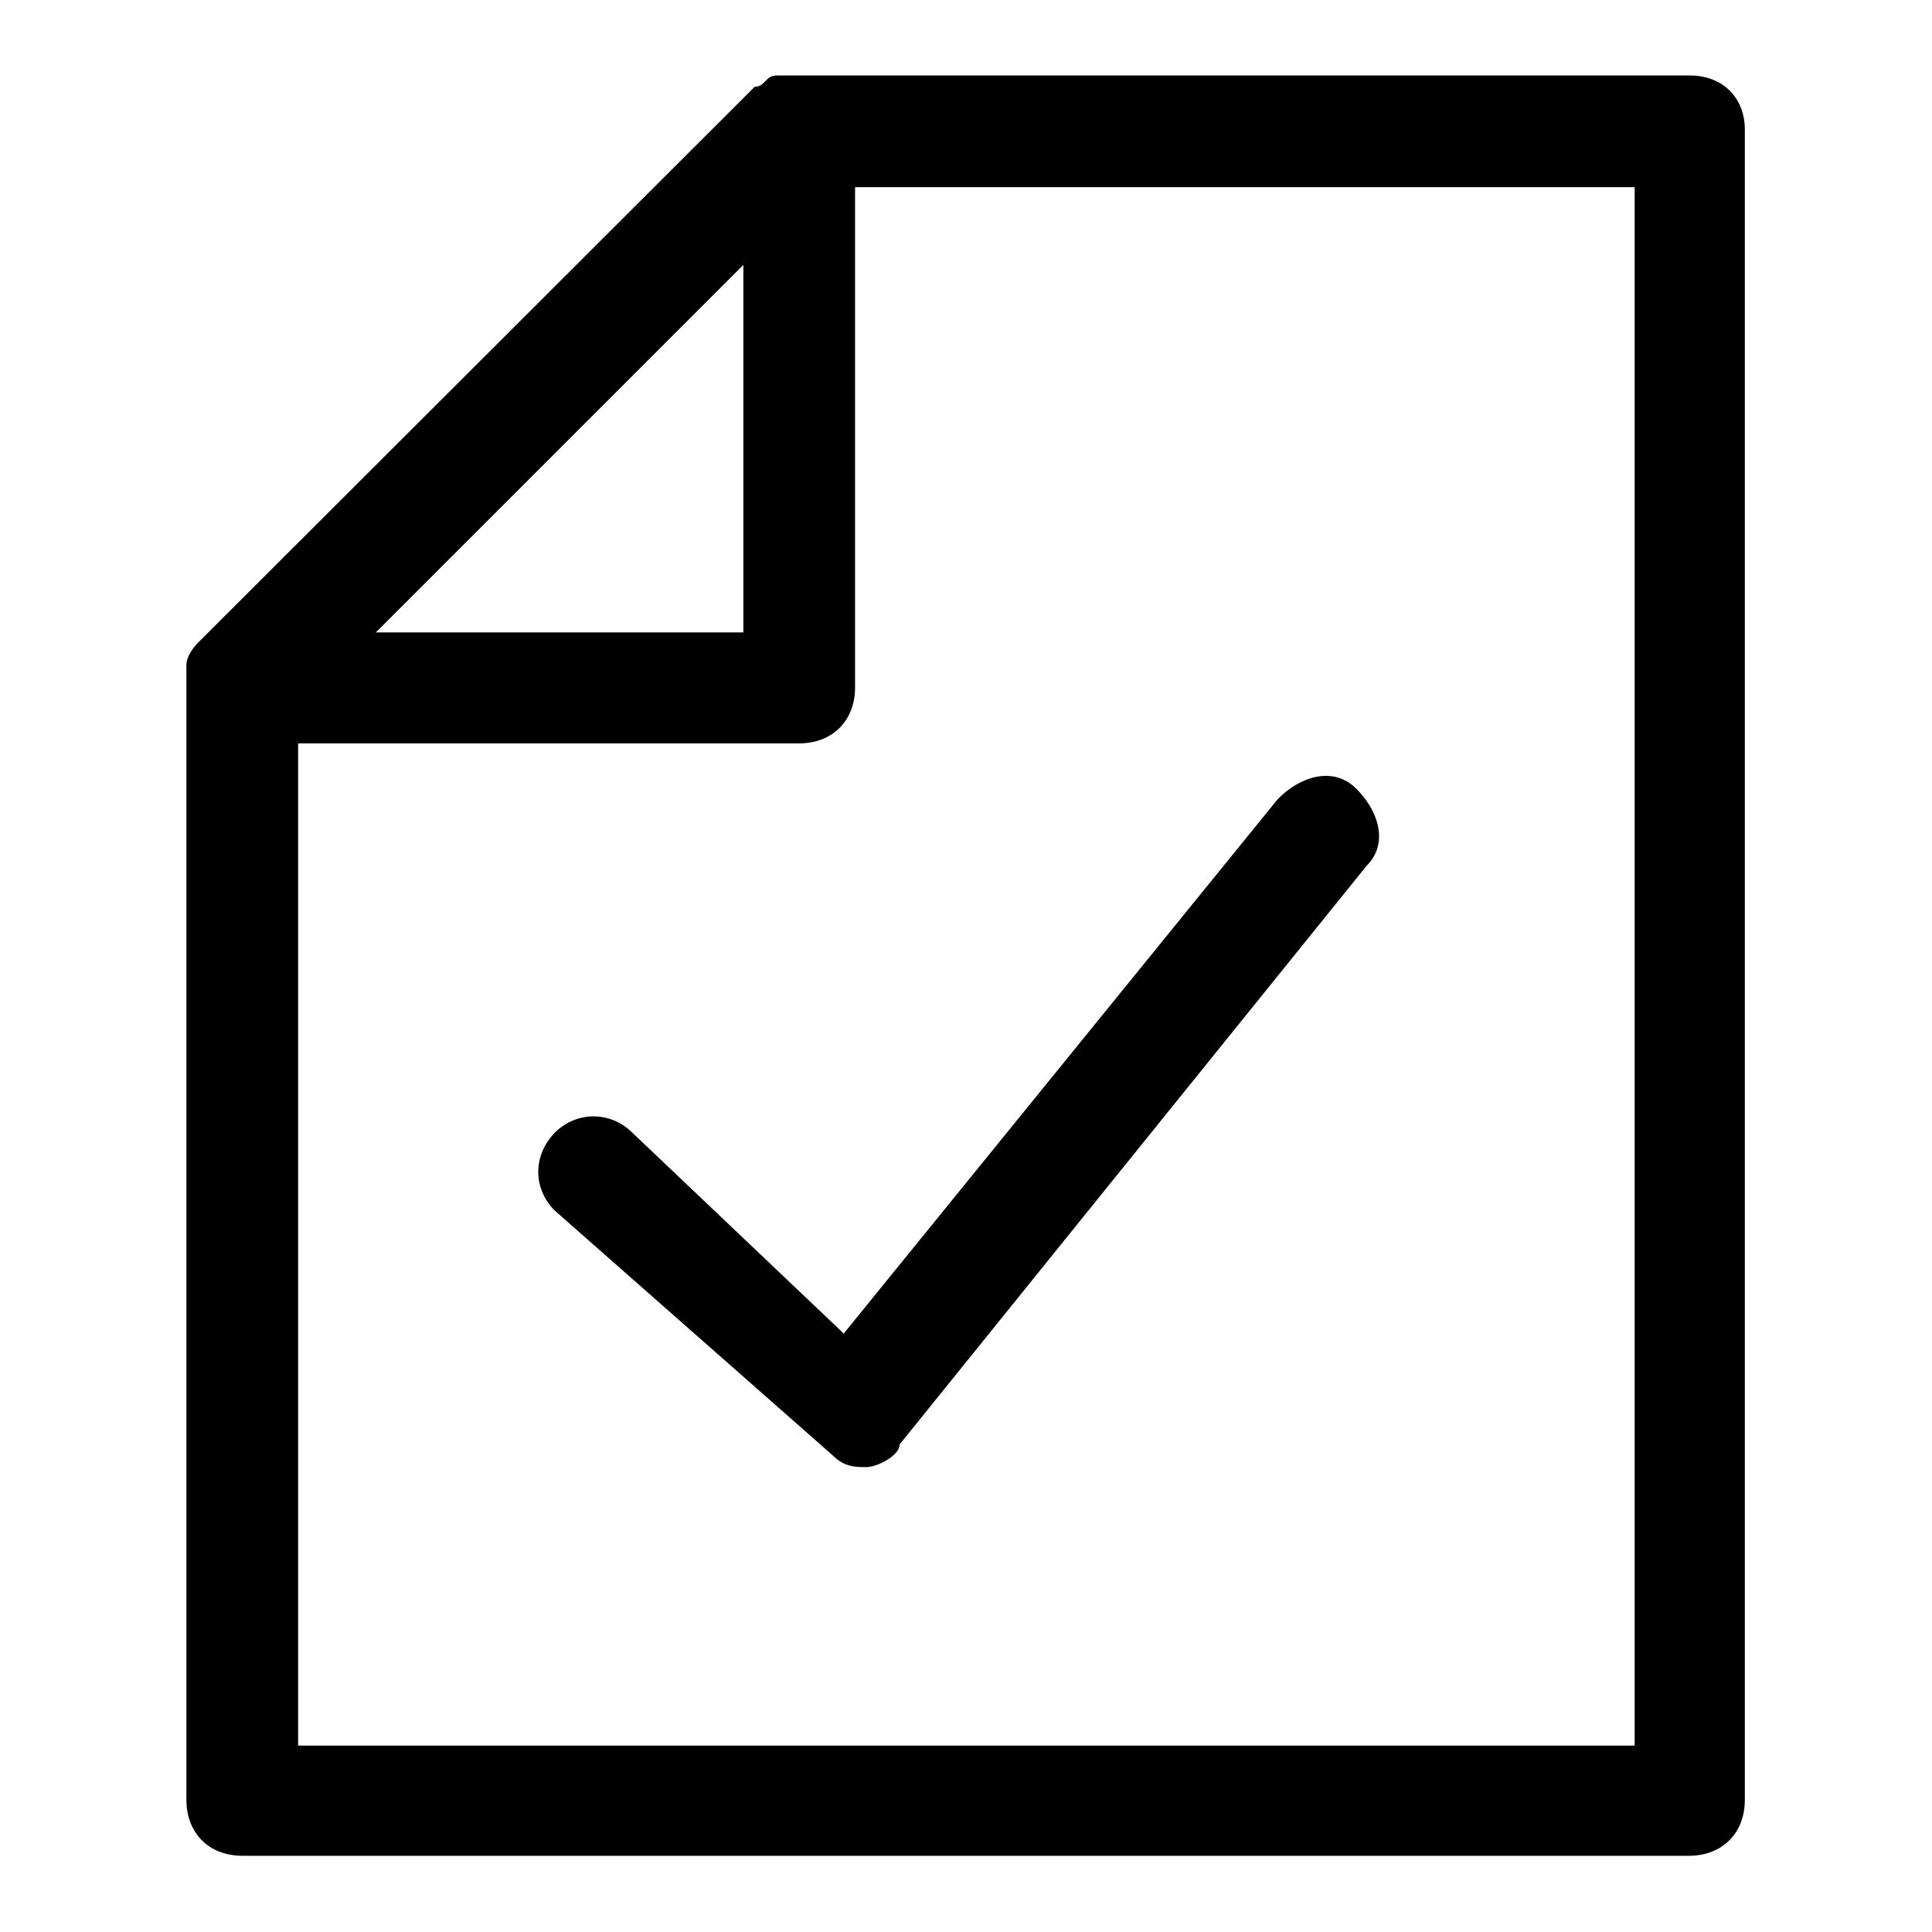
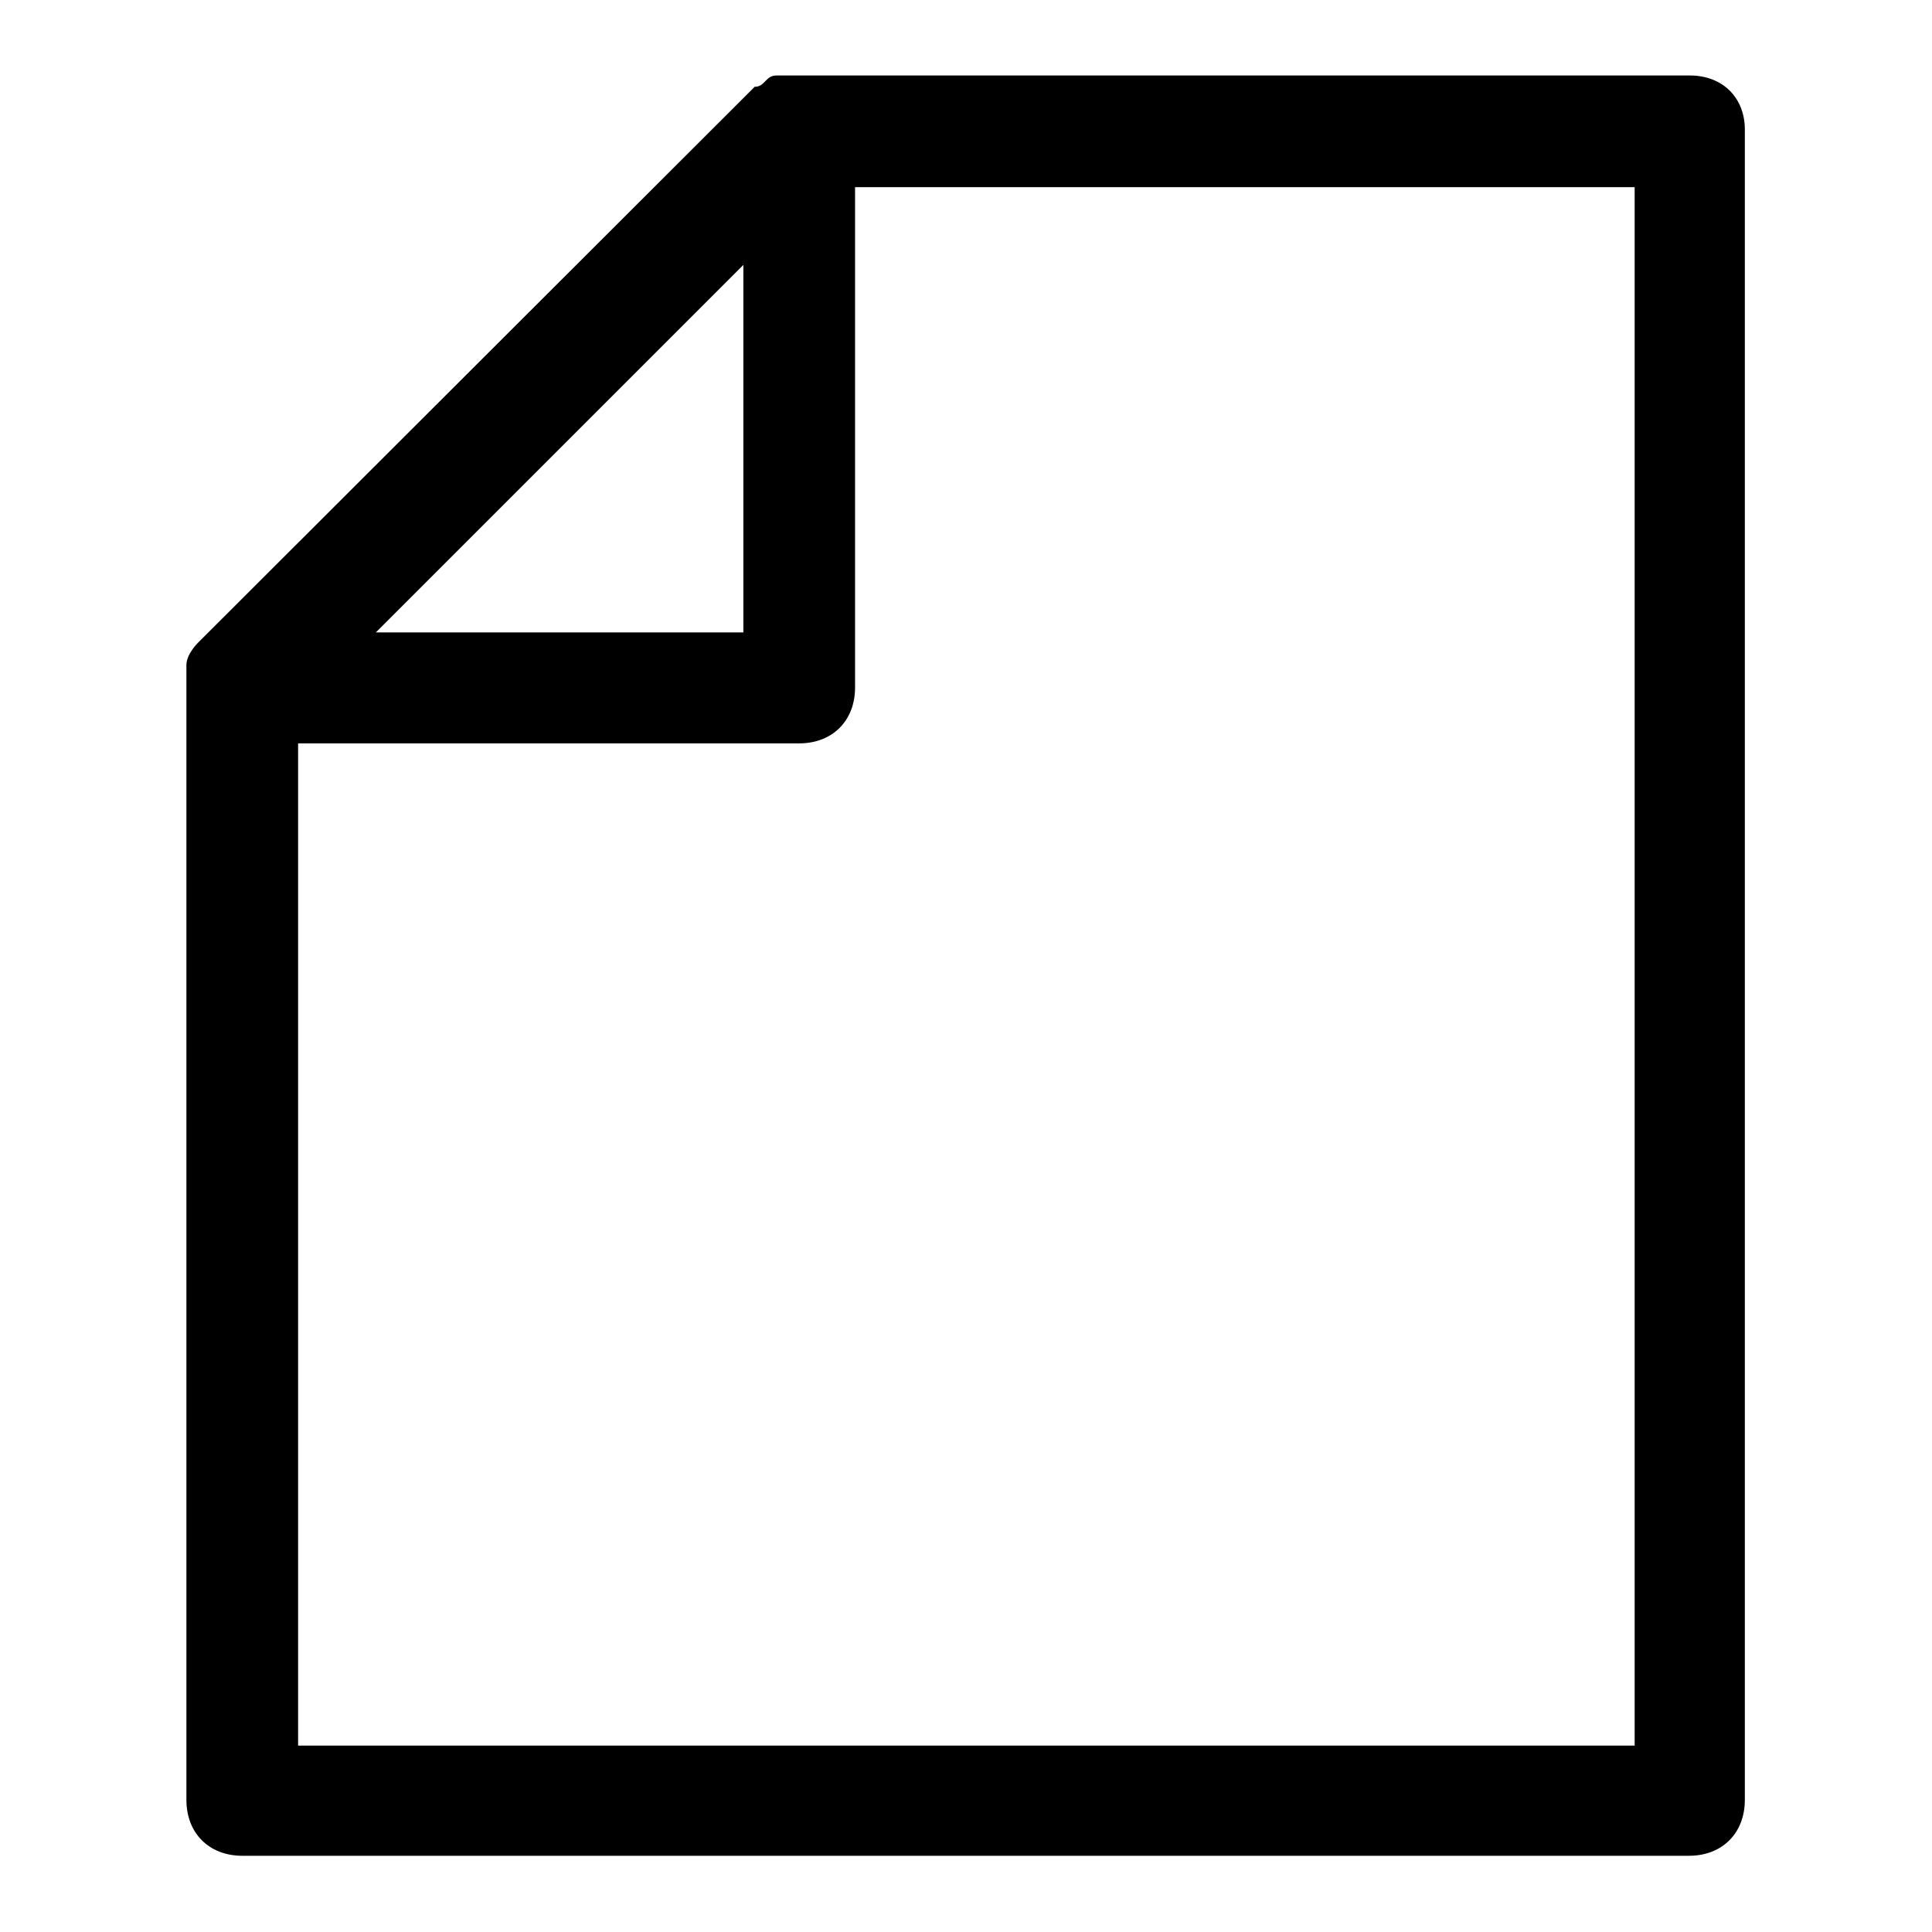
<svg xmlns="http://www.w3.org/2000/svg" version="1.1" x="0px" y="0px" viewBox="0 0 256 256" enable-background="new 0 0 256 256" xml:space="preserve">
  <g>
    <path fill="#000000" d="M223.9,10h-121c-1.5,0-1.5,1.5-2.9,1.5L26.2,85.2c0,0-1.5,1.5-1.5,2.9v150.4c0,4.4,3,7.4,7.4,7.4h191.7 c4.4,0,7.4-3,7.4-7.4V17.4C231.3,13,228.3,10,223.9,10z M98.5,35.1v48.7H49.8L98.5,35.1z M216.5,231.3h-177V98.5h66.4 c4.4,0,7.4-3,7.4-7.4V24.8h103.3V231.3z" />
-     <path fill="#000000" d="M83.8,150.1c-2.9-2.9-7.4-2.9-10.3,0c-2.9,3-2.9,7.4,0,10.3l36.9,32.5c1.5,1.5,3,1.5,4.4,1.5s4.4-1.5,4.4-3 l61.9-76.7c3-3,1.5-7.4-1.5-10.3c-3-2.9-7.4-1.5-10.3,1.5l-57.5,70.8L83.8,150.1z" />
  </g>
</svg>